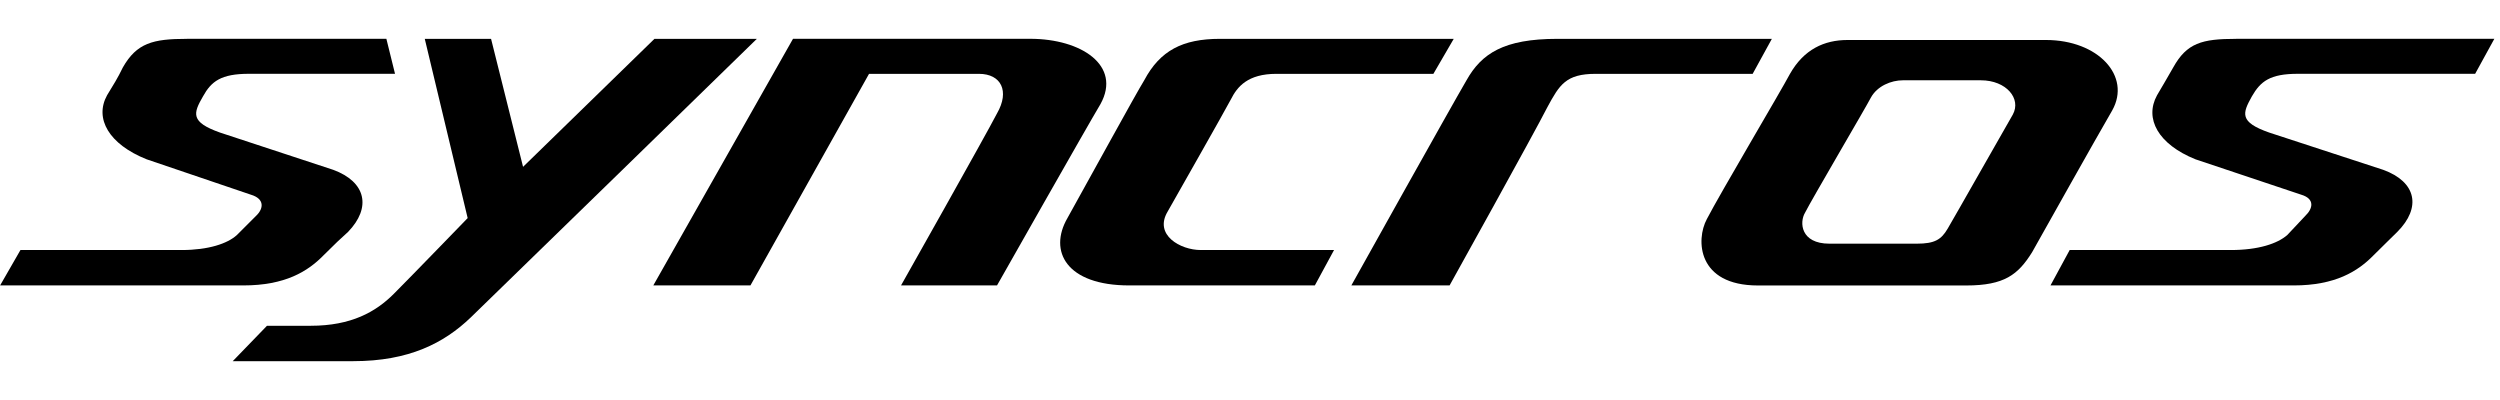
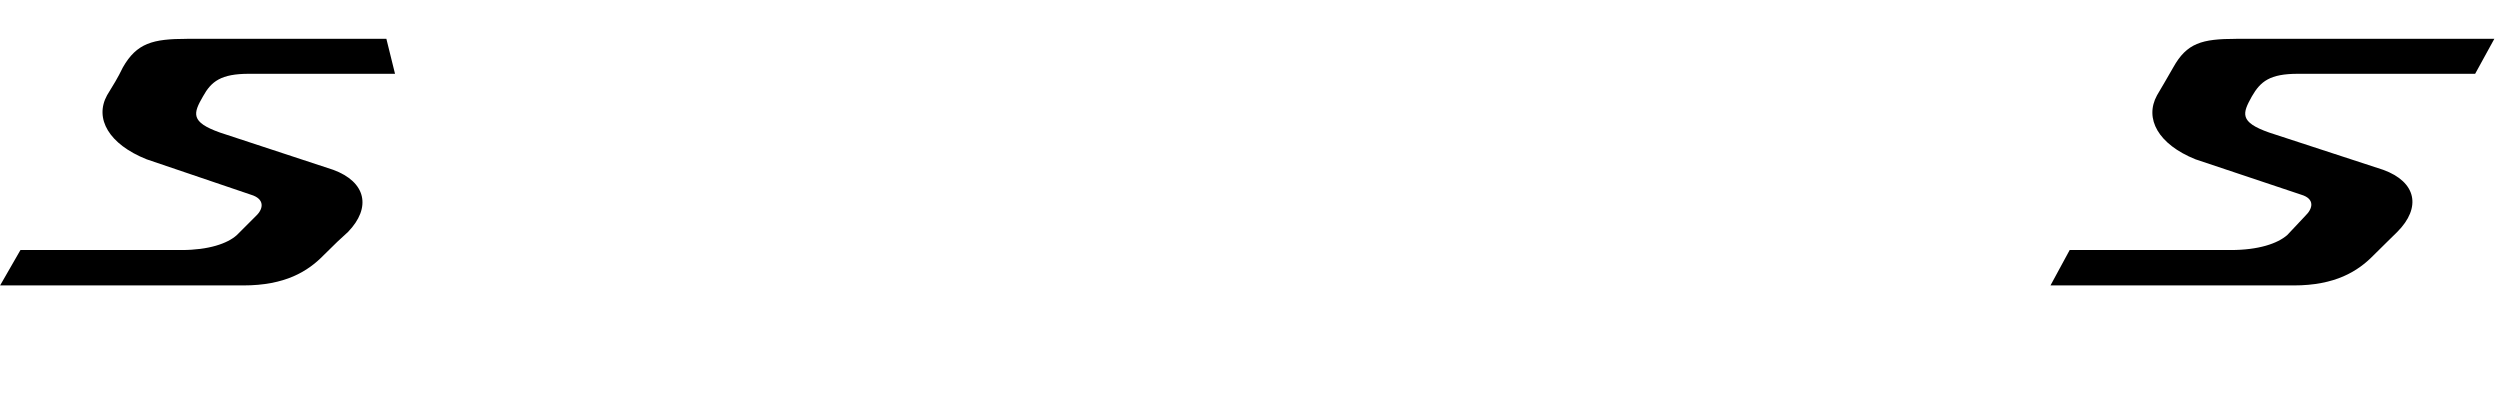
<svg xmlns="http://www.w3.org/2000/svg" id="Ebene_1" width="176.39mm" height="28.22mm" viewBox="0 0 500 80">
  <path d="m37.35,7.77c-6.78,0-10.02.83-12.8,5.72-1.05,2.18-1.88,3.46-3.16,5.57-2.56,4.67.38,9.79,7.91,12.8l20.86,7.08c2.79.83,2.56,2.79,1.05,4.22l-3.84,3.84c-1.88,1.73-5.72,3.01-11.07,3.01H4.07l-4.07,7.08h48.65c8.36,0,12.88-2.79,16.04-6.02,2.79-2.79,3.01-2.94,4.89-4.67,4.74-4.89,3.61-10.02-2.94-12.43l-22.67-7.46c-5.95-2.11-5.35-3.84-3.39-7.23,1.66-3.01,3.61-4.52,9.19-4.52h29.22l-1.73-7h-39.91Z" />
  <path d="m447.24,7.77c-6.85,0-9.86.83-12.58,5.72-1.28,2.18-1.96,3.46-3.24,5.57-2.56,4.67.23,9.79,7.68,12.8l21.16,7.08c2.79.83,2.33,2.79.83,4.22l-3.61,3.84c-1.96,1.73-5.8,3.01-11.3,3.01h-32.23l-3.84,7.08h48.65c8.28,0,12.8-2.79,15.96-6.02,2.79-2.79,3.01-2.94,4.74-4.67,4.89-4.89,3.84-10.02-2.79-12.43l-22.82-7.46c-6.02-2.11-5.35-3.84-3.46-7.23,1.73-3.01,3.61-4.52,9.19-4.52h35.47l3.84-7h-51.66Z" />
-   <path d="m84.94,7.77l8.58,35.85s-11.15,11.52-14.76,15.14-8.51,6.4-16.64,6.4h-8.74l-6.85,7.08h24.1c11.15,0,18.15-3.61,23.5-8.74,6.63-6.4,57.23-55.73,57.23-55.73h-20.48l-26.28,25.6-6.4-25.6h-13.25Z" />
-   <path d="m158.59,7.77l-27.94,49.32h19.43l23.72-42.32h21.99c4.44,0,6.18,3.46,3.61,7.91-2.33,4.52-19.2,34.41-19.2,34.41h19.2s17.92-31.63,20.71-36.3c4.22-7.68-3.84-13.03-14.08-13.03h-47.44Z" />
-   <path d="m228.85,16.05c-1.73,2.79-11.07,19.88-15.36,27.56-3.84,6.63-.23,13.48,12.35,13.48h37.13l3.84-7.08h-26.66c-4.07,0-9.41-3.01-6.63-7.68,2.18-3.84,11.37-20.03,12.65-22.44,1.28-2.56,3.39-5.12,9.11-5.12h31.4l4.07-7h-46.76c-7.46,0-11.97,2.33-15.14,8.28" />
-   <path d="m270.27,57.09s20.03-35.92,23.04-41.04c3.01-5.35,7.46-8.28,18.15-8.28h42.92l-3.84,7h-31.4c-5.95,0-7.23,2.18-9.64,6.63-2.71,5.35-19.58,35.69-19.58,35.69h-19.65Z" />
-   <path d="m409.21,8h-39.69c-4.67,0-8.74,1.88-11.52,6.78-1.96,3.69-13.86,23.72-16.64,29.07-2.18,4.07-1.96,13.25,10.24,13.25h41.64c7.68,0,10.39-2.18,13.18-6.63,3.01-5.35,12.2-21.76,16.04-28.39,3.84-6.85-2.79-14.08-13.25-14.08m-6.63,14.91c-1.88,3.24-11.52,20.26-13.03,22.82-1.28,2.18-2.56,3.01-6.18,3.01h-17.47c-5.8,0-6.02-4.29-4.89-6.18,1.28-2.56,12.35-21.39,13.18-23.04,1.28-2.33,4.07-3.46,6.4-3.46h15.59c5.12,0,8.13,3.69,6.4,6.85" />
</svg>